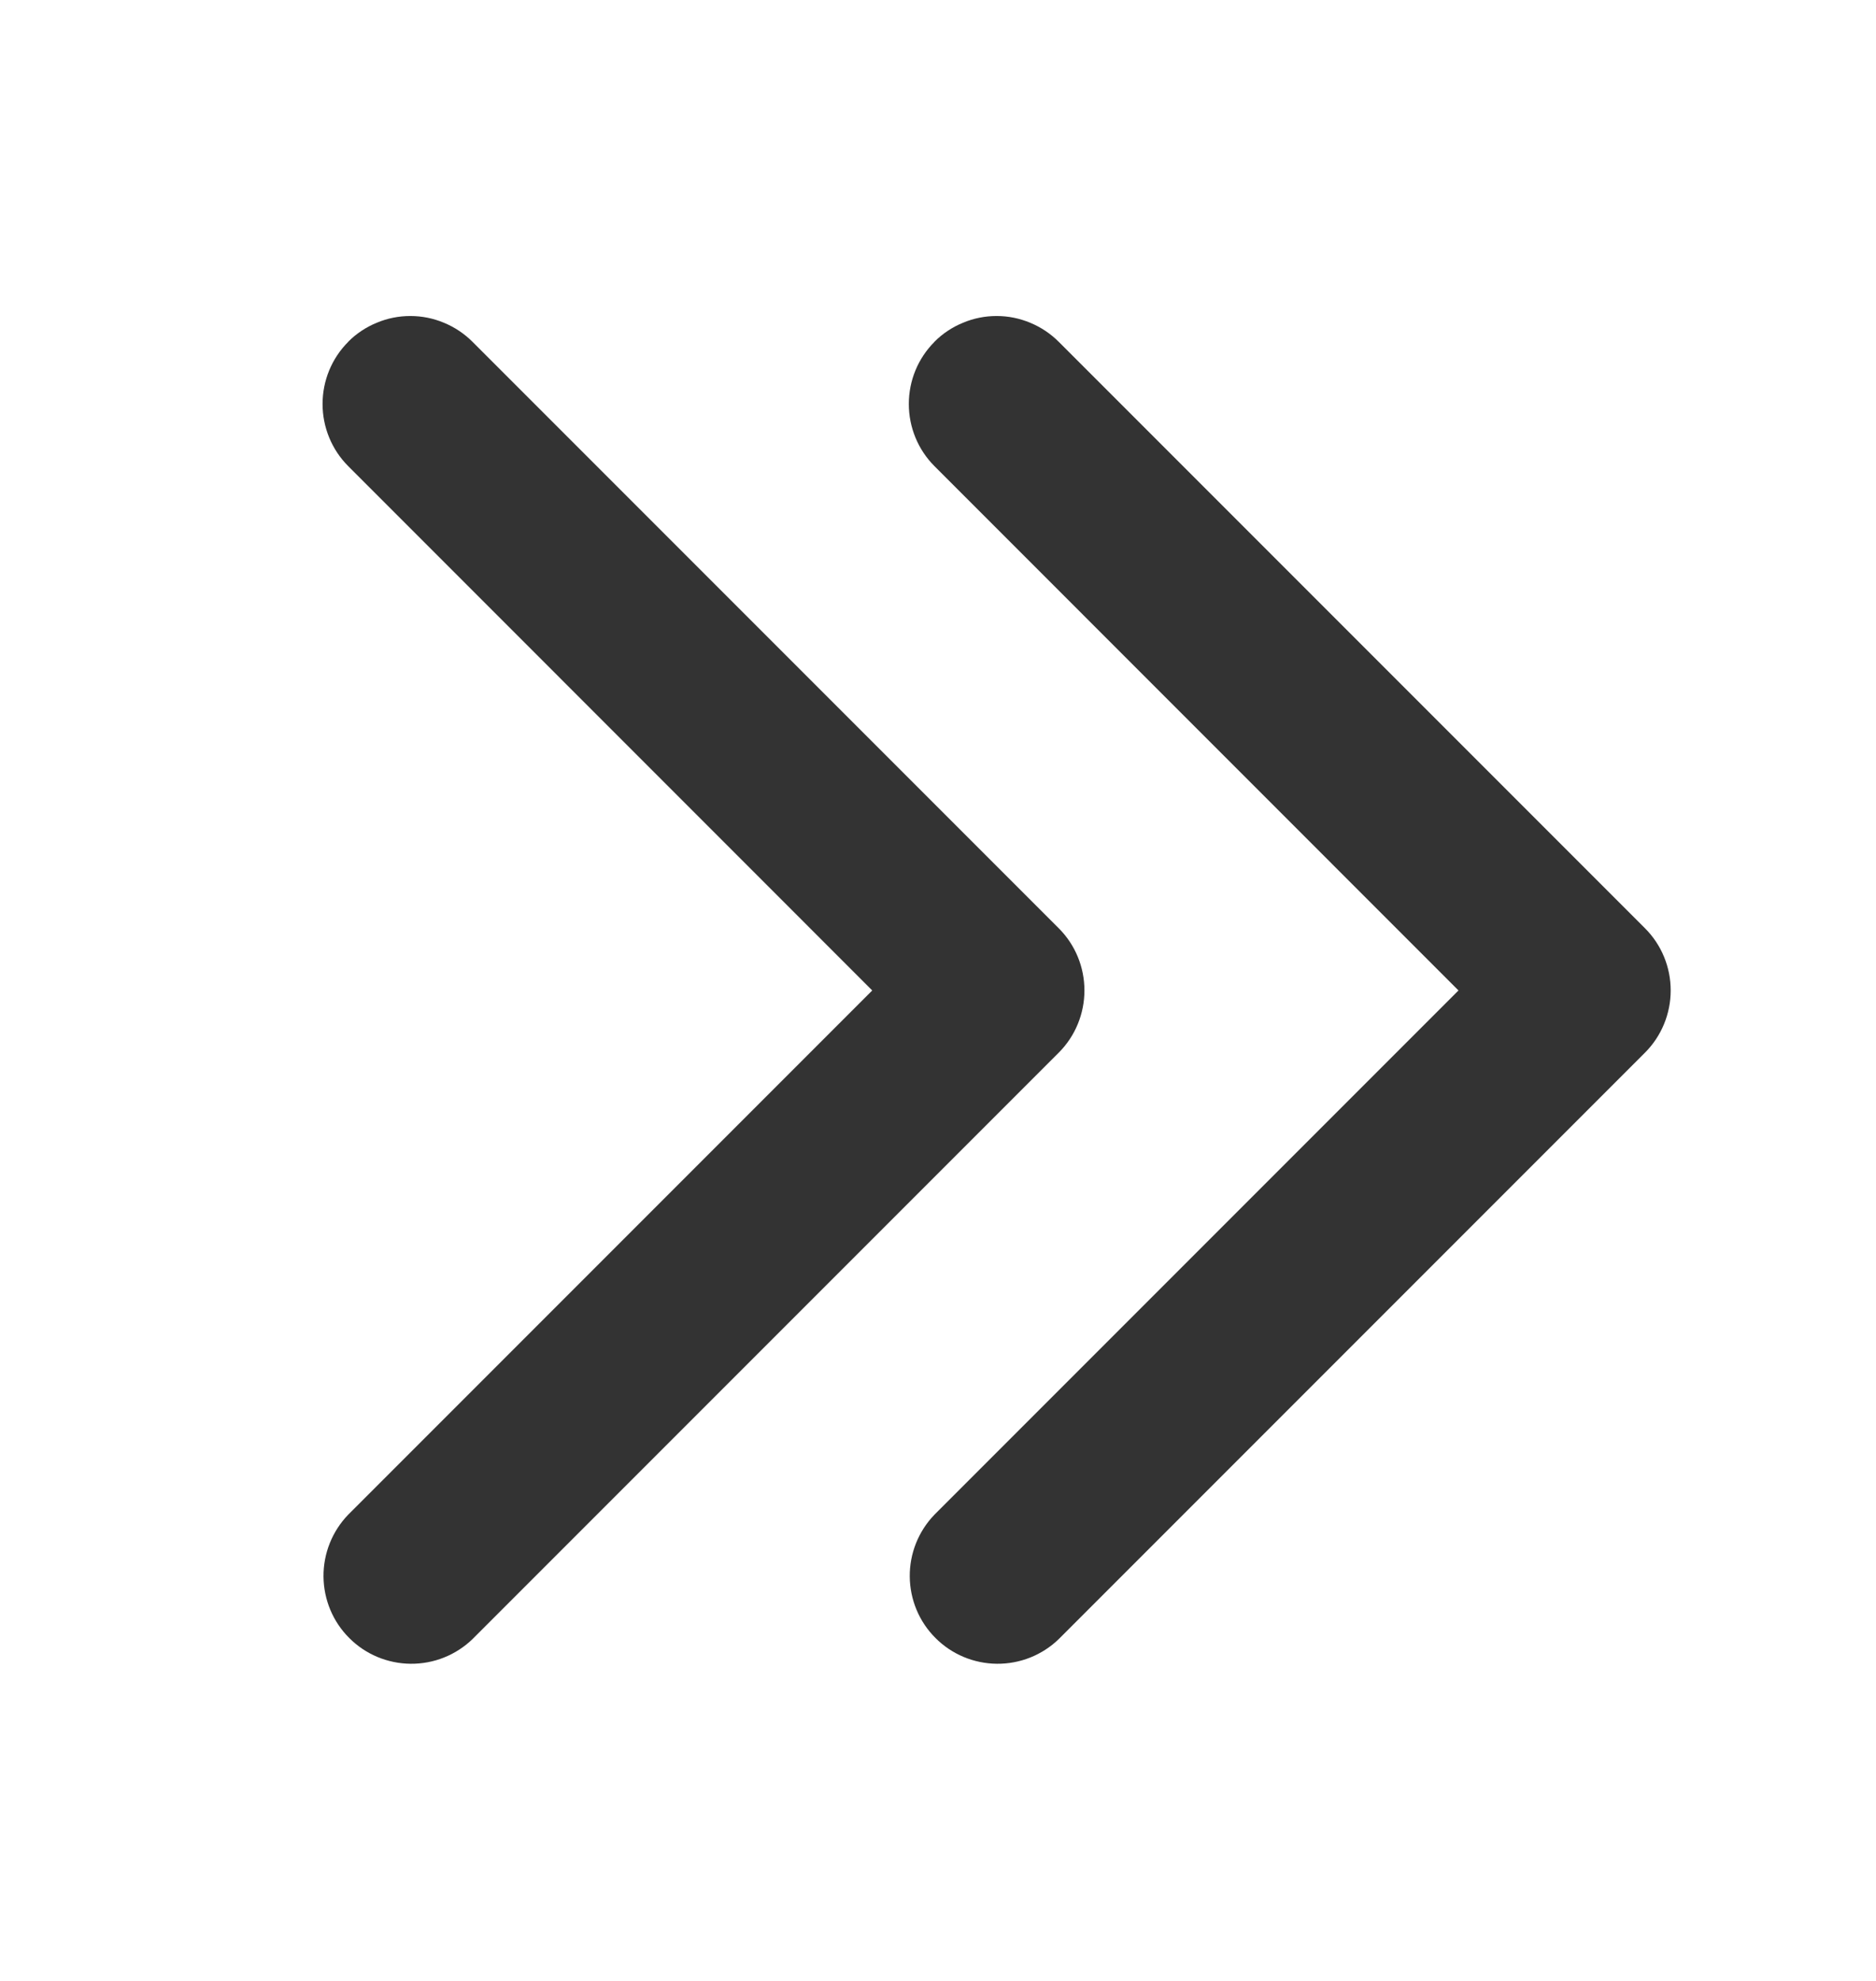
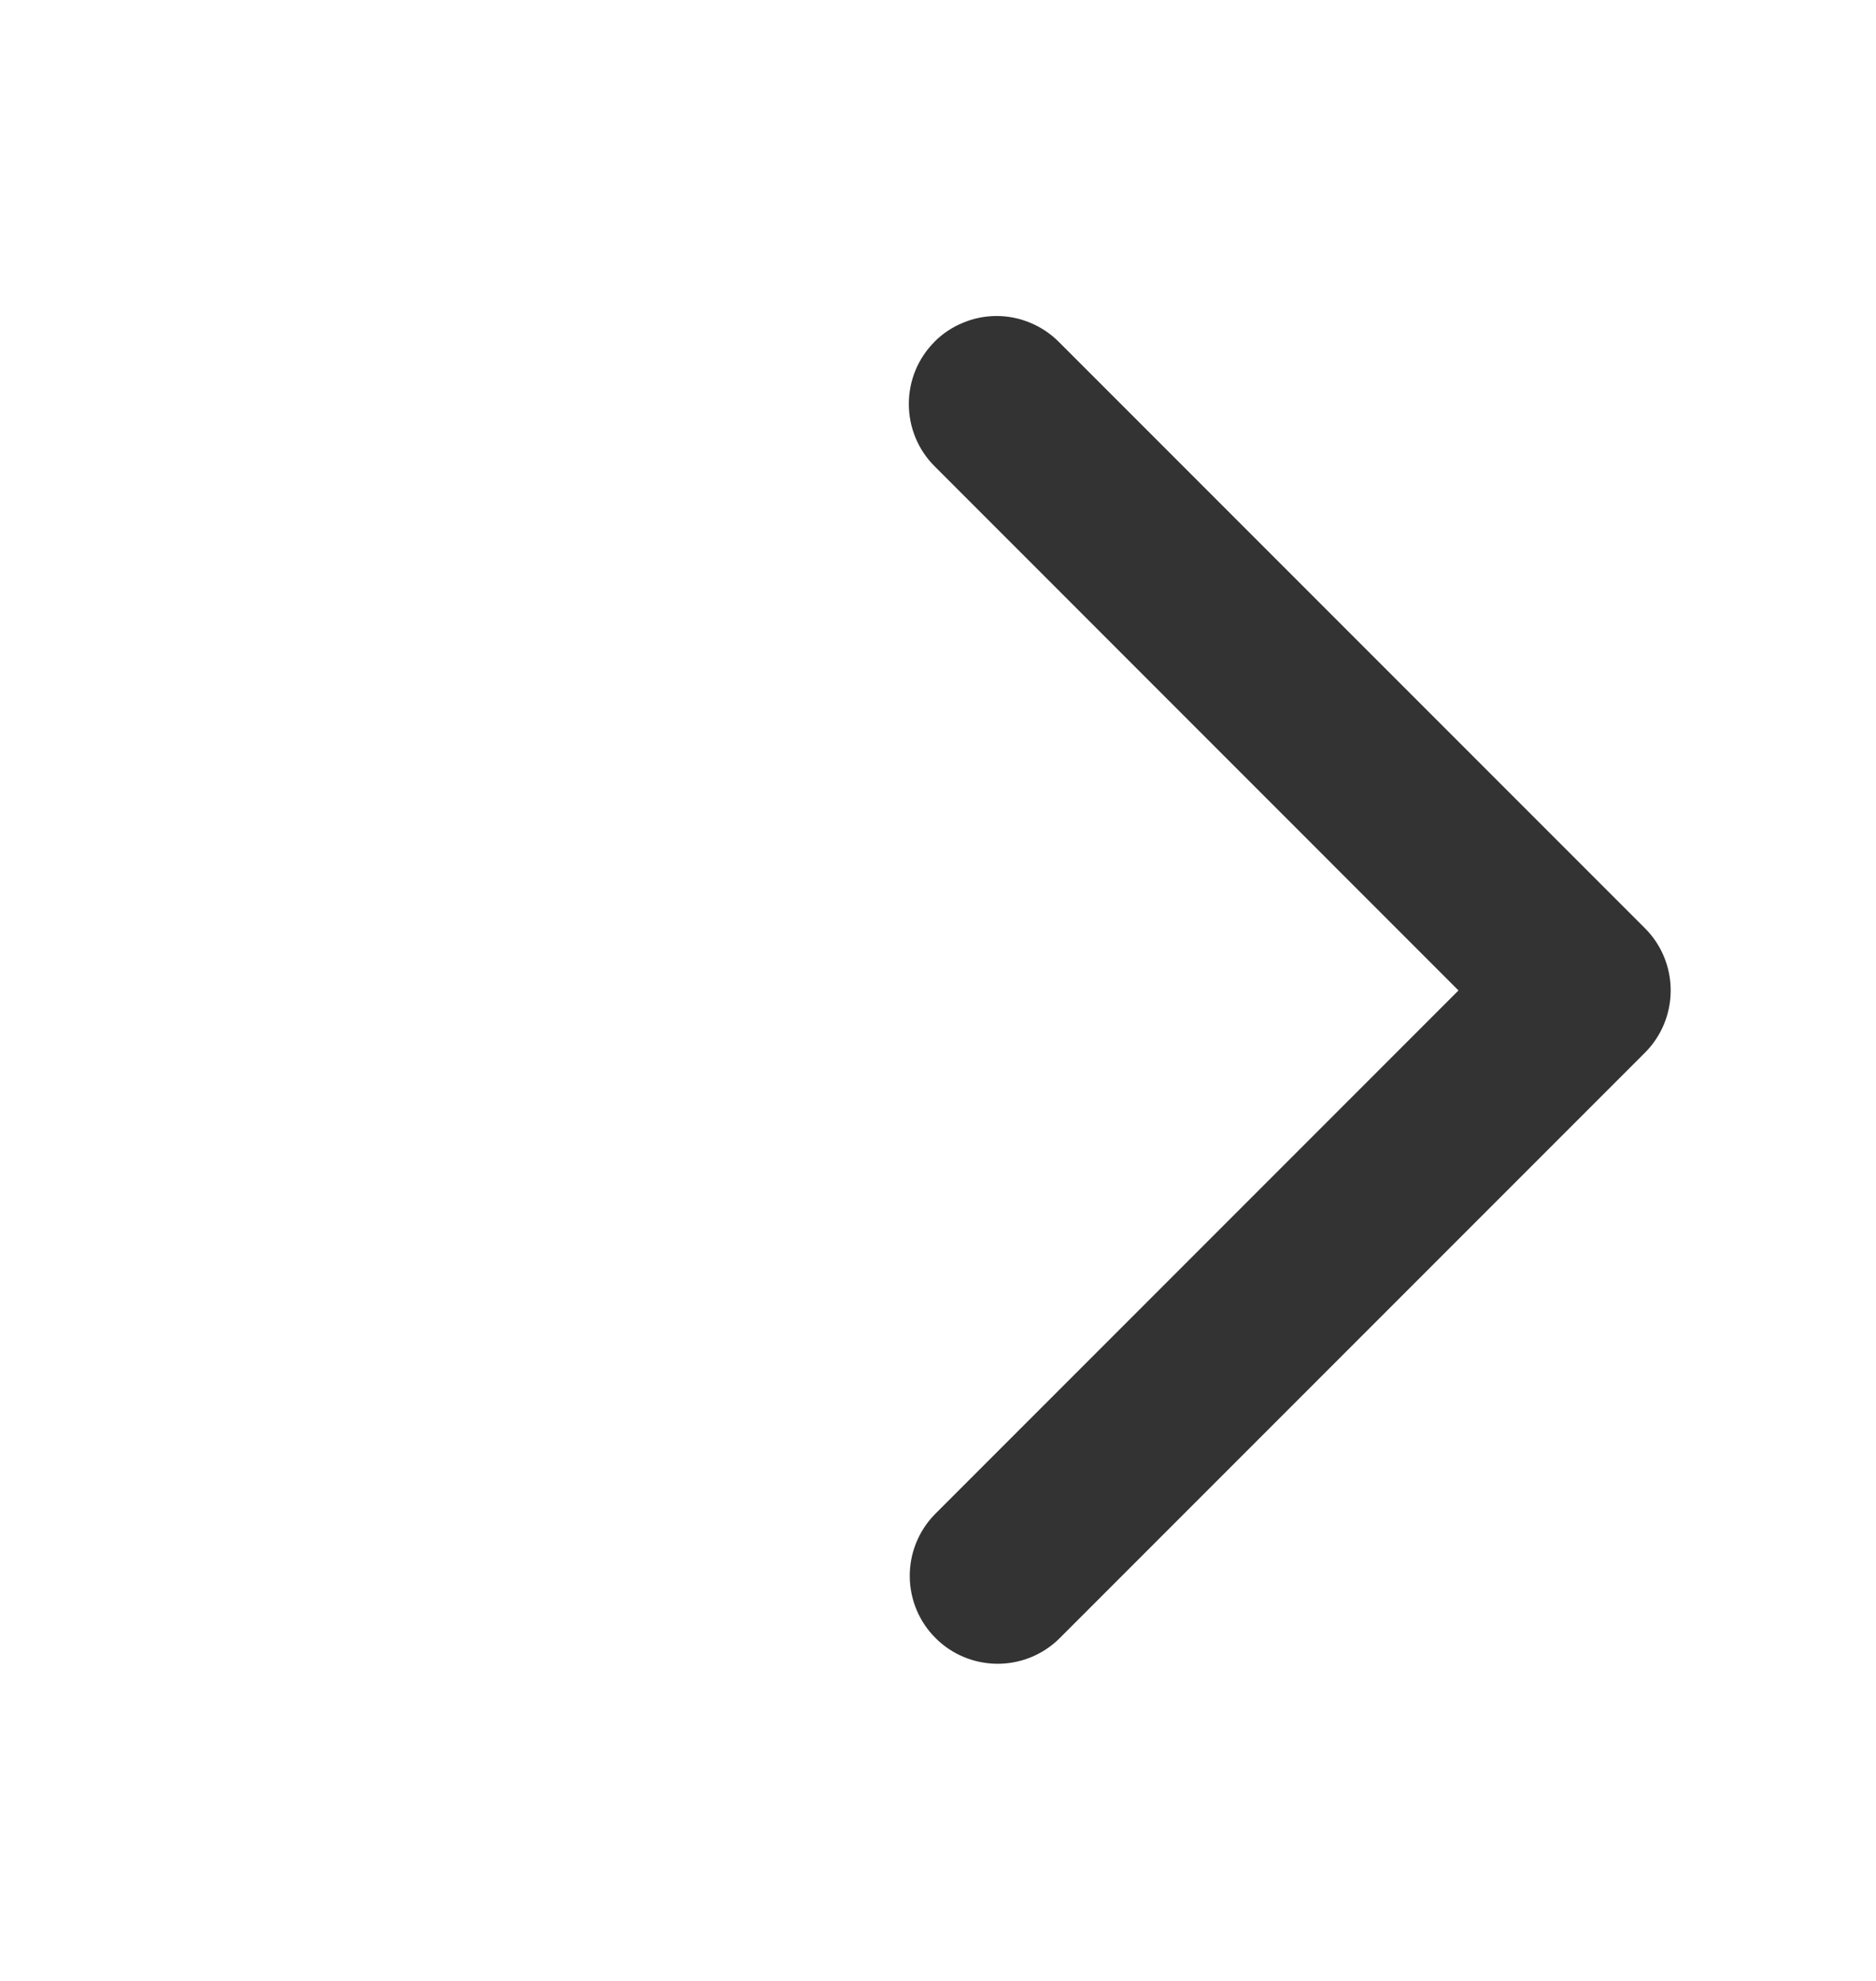
<svg xmlns="http://www.w3.org/2000/svg" width="18" height="19" viewBox="0 0 18 19" fill="none">
-   <path fill-rule="evenodd" clip-rule="evenodd" d="M3.341 3.279C3.183 3.437 3.095 3.651 3.095 3.875C3.095 4.098 3.183 4.313 3.341 4.471L8.369 9.5L3.34 14.529C3.187 14.688 3.102 14.901 3.104 15.122C3.106 15.343 3.194 15.555 3.351 15.711C3.507 15.868 3.719 15.956 3.94 15.958C4.162 15.96 4.375 15.875 4.534 15.721L10.159 10.096C10.317 9.938 10.405 9.723 10.405 9.5C10.405 9.276 10.317 9.062 10.159 8.904L4.534 3.279C4.455 3.2 4.362 3.138 4.26 3.096C4.158 3.053 4.048 3.031 3.937 3.031C3.826 3.031 3.716 3.053 3.614 3.096C3.512 3.138 3.418 3.2 3.34 3.279H3.341Z" fill="#333333" />
  <path fill-rule="evenodd" clip-rule="evenodd" d="M8.966 3.279C8.808 3.437 8.72 3.651 8.72 3.875C8.72 4.098 8.808 4.313 8.966 4.471L13.994 9.5L8.965 14.529C8.812 14.688 8.727 14.901 8.729 15.122C8.731 15.343 8.819 15.555 8.976 15.711C9.132 15.868 9.344 15.956 9.565 15.958C9.787 15.96 10 15.875 10.159 15.721L15.784 10.096C15.942 9.938 16.03 9.723 16.03 9.5C16.03 9.276 15.942 9.062 15.784 8.904L10.159 3.279C10.08 3.2 9.987 3.138 9.885 3.096C9.783 3.053 9.673 3.031 9.562 3.031C9.451 3.031 9.341 3.053 9.239 3.096C9.137 3.138 9.043 3.2 8.965 3.279H8.966Z" fill="#333333" />
</svg>